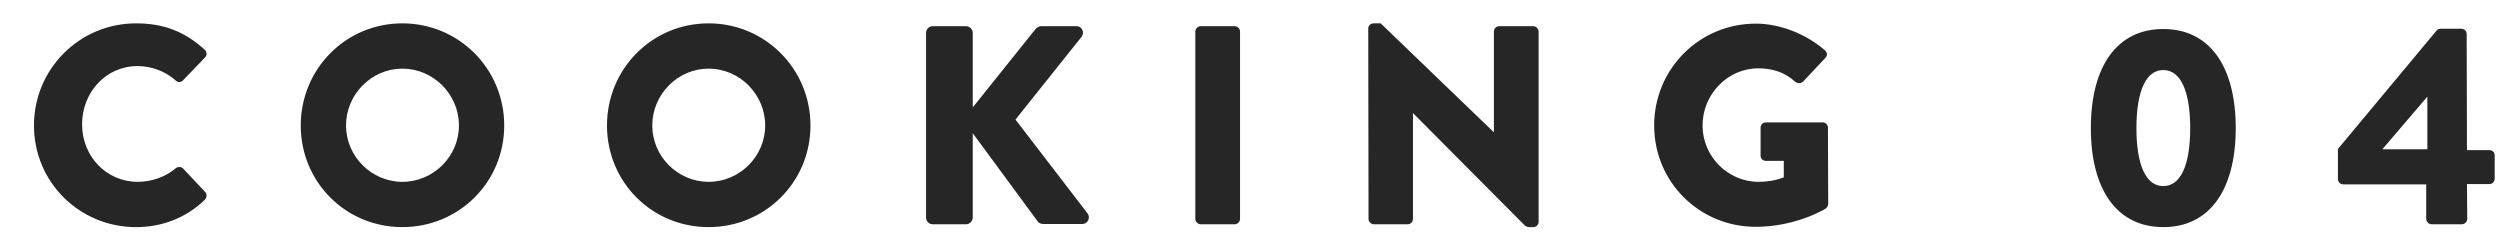
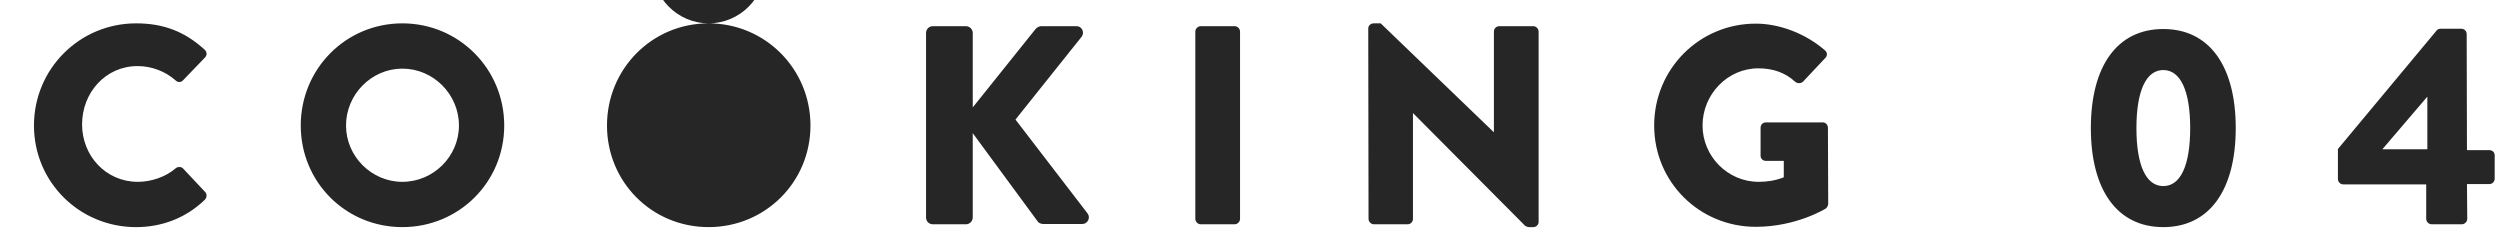
<svg xmlns="http://www.w3.org/2000/svg" width="320" height="32" viewBox="36.5 7.25 320 32" enable-background="new 36.5 7.25 320 32">
  <g fill="#262626">
-     <path d="M53.924 10.239c3.623 0 6.303 1.123 8.767 3.369.326.29.326.725.036 1.015l-2.826 2.934c-.253.253-.652.253-.906 0-1.34-1.195-3.115-1.848-4.89-1.848-4.093 0-7.1 3.405-7.1 7.462 0 4.021 3.043 7.354 7.136 7.354 1.703 0 3.55-.616 4.854-1.739.254-.217.725-.217.942.037l2.826 3.006c.253.254.217.725-.036.979-2.463 2.391-5.579 3.514-8.803 3.514-7.245 0-13.077-5.76-13.077-13.004 0-7.247 5.832-13.079 13.077-13.079zM88 10.239c7.245 0 13.041 5.832 13.041 13.077s-5.796 13.004-13.041 13.004-13.004-5.76-13.004-13.004c0-7.245 5.759-13.077 13.004-13.077zm0 20.285c3.985 0 7.245-3.261 7.245-7.208 0-3.985-3.26-7.281-7.245-7.281-3.949 0-7.208 3.296-7.208 7.281 0 3.948 3.26 7.208 7.208 7.208zM127.199 10.239c7.245 0 13.041 5.832 13.041 13.077s-5.796 13.004-13.041 13.004-13.004-5.76-13.004-13.004c0-7.245 5.759-13.077 13.004-13.077zm0 20.285c3.984 0 7.245-3.261 7.245-7.208 0-3.985-3.26-7.281-7.245-7.281-3.949 0-7.208 3.296-7.208 7.281 0 3.948 3.259 7.208 7.208 7.208zM155.035 11.47c0-.471.362-.869.87-.869h4.238c.471 0 .869.398.869.869v9.527l8.042-10.034c.145-.181.471-.362.688-.362h4.564c.688 0 1.05.797.652 1.34l-8.477 10.614 9.237 12.026c.398.544 0 1.341-.688 1.341h-4.999c-.254 0-.58-.145-.652-.254l-8.368-11.374v10.795c0 .471-.398.869-.869.869h-4.238c-.507 0-.87-.398-.87-.869v-23.619zM189.502 11.289c0-.362.326-.688.688-.688h4.347c.362 0 .688.326.688.688v23.98c0 .362-.326.688-.688.688h-4.347c-.362 0-.688-.326-.688-.688v-23.98zM211.636 10.891c0-.362.326-.652.688-.652h.905l14.454 13.91h.036v-12.86c0-.362.289-.688.688-.688h4.348c.362 0 .688.326.688.688v24.379c0 .362-.325.652-.688.652h-.58c-.108 0-.398-.108-.471-.182l-14.309-14.381h-.036v13.513c0 .362-.29.688-.688.688h-4.311c-.362 0-.688-.326-.688-.688l-.036-24.379zM261.238 10.275c3.043 0 6.376 1.268 8.839 3.405.326.253.362.688.072.978l-2.861 3.043c-.29.253-.688.253-.979.036-1.376-1.268-2.971-1.739-4.745-1.739-3.948 0-7.137 3.333-7.137 7.317 0 3.948 3.225 7.208 7.173 7.208 1.051 0 2.138-.145 3.224-.58v-2.101h-2.282c-.398 0-.688-.29-.688-.652v-3.586c0-.398.289-.688.688-.688h7.281c.362 0 .652.326.652.688l.036 9.744c0 .182-.145.471-.29.58 0 0-3.73 2.354-8.983 2.354-7.209 0-13.005-5.724-13.005-12.968 0-7.243 5.796-13.039 13.005-13.039zM304.129 23.642c0-7.933 3.369-12.678 9.273-12.678 5.905 0 9.273 4.745 9.273 12.678 0 7.934-3.368 12.679-9.273 12.679-5.904-.001-9.273-4.746-9.273-12.679zm12.715 0c0-4.745-1.231-7.426-3.441-7.426-2.209 0-3.441 2.681-3.441 7.426 0 4.782 1.232 7.426 3.441 7.426 2.209-.001 3.441-2.644 3.441-7.426zM335.753 30.162v-3.84l12.643-15.178c.108-.109.218-.218.543-.218h2.608c.362 0 .688.29.688.688l.036 14.852h2.861c.398 0 .688.29.688.652v3.007c0 .362-.29.688-.688.688h-2.861l.036 4.455c0 .362-.326.688-.688.688h-3.876c-.362 0-.688-.326-.688-.688v-4.419h-10.614c-.398.002-.688-.325-.688-.687zm11.447-3.804v-6.738l-5.76 6.738h5.76z" />
+     <path d="M53.924 10.239c3.623 0 6.303 1.123 8.767 3.369.326.29.326.725.036 1.015l-2.826 2.934c-.253.253-.652.253-.906 0-1.34-1.195-3.115-1.848-4.89-1.848-4.093 0-7.1 3.405-7.1 7.462 0 4.021 3.043 7.354 7.136 7.354 1.703 0 3.55-.616 4.854-1.739.254-.217.725-.217.942.037l2.826 3.006c.253.254.217.725-.036.979-2.463 2.391-5.579 3.514-8.803 3.514-7.245 0-13.077-5.76-13.077-13.004 0-7.247 5.832-13.079 13.077-13.079zM88 10.239c7.245 0 13.041 5.832 13.041 13.077s-5.796 13.004-13.041 13.004-13.004-5.76-13.004-13.004c0-7.245 5.759-13.077 13.004-13.077zm0 20.285c3.985 0 7.245-3.261 7.245-7.208 0-3.985-3.26-7.281-7.245-7.281-3.949 0-7.208 3.296-7.208 7.281 0 3.948 3.26 7.208 7.208 7.208zM127.199 10.239c7.245 0 13.041 5.832 13.041 13.077s-5.796 13.004-13.041 13.004-13.004-5.76-13.004-13.004c0-7.245 5.759-13.077 13.004-13.077zc3.984 0 7.245-3.261 7.245-7.208 0-3.985-3.26-7.281-7.245-7.281-3.949 0-7.208 3.296-7.208 7.281 0 3.948 3.259 7.208 7.208 7.208zM155.035 11.47c0-.471.362-.869.87-.869h4.238c.471 0 .869.398.869.869v9.527l8.042-10.034c.145-.181.471-.362.688-.362h4.564c.688 0 1.05.797.652 1.34l-8.477 10.614 9.237 12.026c.398.544 0 1.341-.688 1.341h-4.999c-.254 0-.58-.145-.652-.254l-8.368-11.374v10.795c0 .471-.398.869-.869.869h-4.238c-.507 0-.87-.398-.87-.869v-23.619zM189.502 11.289c0-.362.326-.688.688-.688h4.347c.362 0 .688.326.688.688v23.98c0 .362-.326.688-.688.688h-4.347c-.362 0-.688-.326-.688-.688v-23.98zM211.636 10.891c0-.362.326-.652.688-.652h.905l14.454 13.91h.036v-12.86c0-.362.289-.688.688-.688h4.348c.362 0 .688.326.688.688v24.379c0 .362-.325.652-.688.652h-.58c-.108 0-.398-.108-.471-.182l-14.309-14.381h-.036v13.513c0 .362-.29.688-.688.688h-4.311c-.362 0-.688-.326-.688-.688l-.036-24.379zM261.238 10.275c3.043 0 6.376 1.268 8.839 3.405.326.253.362.688.072.978l-2.861 3.043c-.29.253-.688.253-.979.036-1.376-1.268-2.971-1.739-4.745-1.739-3.948 0-7.137 3.333-7.137 7.317 0 3.948 3.225 7.208 7.173 7.208 1.051 0 2.138-.145 3.224-.58v-2.101h-2.282c-.398 0-.688-.29-.688-.652v-3.586c0-.398.289-.688.688-.688h7.281c.362 0 .652.326.652.688l.036 9.744c0 .182-.145.471-.29.58 0 0-3.73 2.354-8.983 2.354-7.209 0-13.005-5.724-13.005-12.968 0-7.243 5.796-13.039 13.005-13.039zM304.129 23.642c0-7.933 3.369-12.678 9.273-12.678 5.905 0 9.273 4.745 9.273 12.678 0 7.934-3.368 12.679-9.273 12.679-5.904-.001-9.273-4.746-9.273-12.679zm12.715 0c0-4.745-1.231-7.426-3.441-7.426-2.209 0-3.441 2.681-3.441 7.426 0 4.782 1.232 7.426 3.441 7.426 2.209-.001 3.441-2.644 3.441-7.426zM335.753 30.162v-3.84l12.643-15.178c.108-.109.218-.218.543-.218h2.608c.362 0 .688.29.688.688l.036 14.852h2.861c.398 0 .688.29.688.652v3.007c0 .362-.29.688-.688.688h-2.861l.036 4.455c0 .362-.326.688-.688.688h-3.876c-.362 0-.688-.326-.688-.688v-4.419h-10.614c-.398.002-.688-.325-.688-.687zm11.447-3.804v-6.738l-5.76 6.738h5.76z" />
  </g>
</svg>